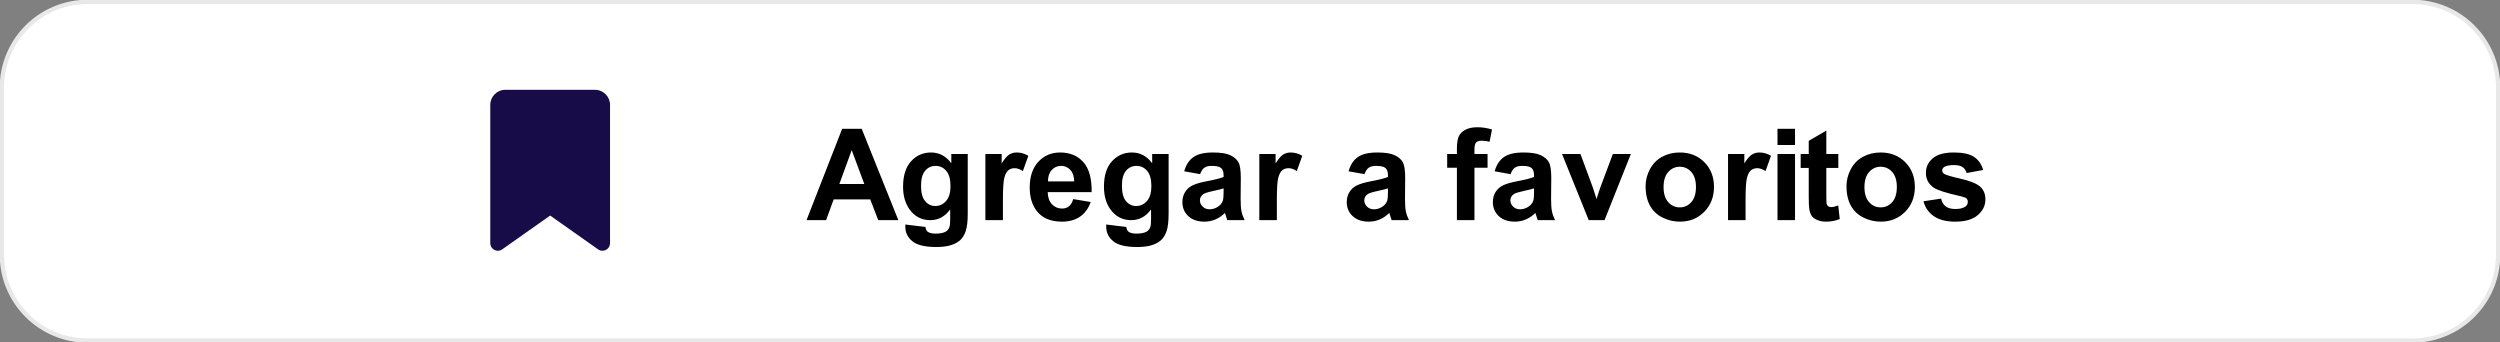
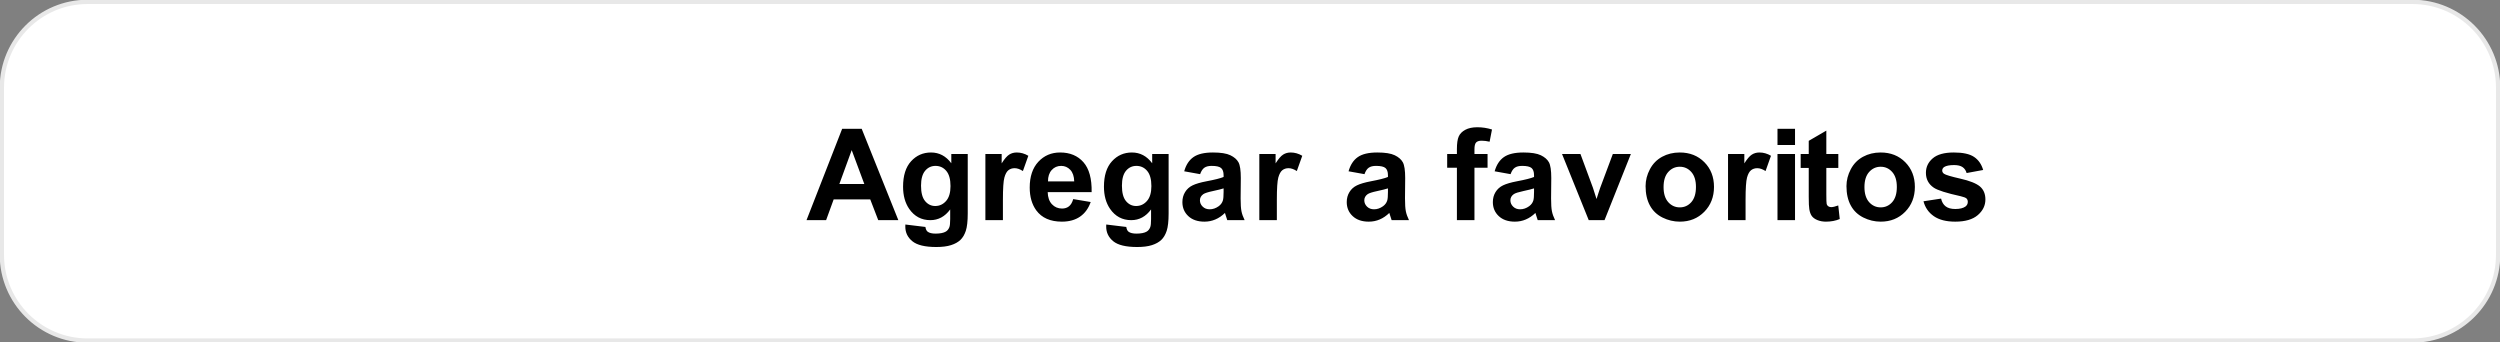
<svg xmlns="http://www.w3.org/2000/svg" width="1336" height="183" xml:space="preserve" overflow="hidden">
  <rect width="100%" height="100%" fill="#808080" stroke="none" />
  <g transform="translate(-2471 -991)">
    <path d="M2472 1037.83C2472 1012.52 2492.52 992 2517.83 992L3760.17 992C3785.48 992 3806 1012.52 3806 1037.83L3806 1127.17C3806 1152.48 3785.48 1173 3760.17 1173L2517.83 1173C2492.52 1173 2472 1152.48 2472 1127.17Z" stroke="#E8E8E8" stroke-width="2.292" stroke-miterlimit="8" fill="#FFFFFF" fill-rule="evenodd" />
-     <path d="M2733 1047.06 2733 1120.92C2733 1123.17 2734.82 1125 2737.05 1125 2737.88 1125 2738.7 1124.75 2739.38 1124.26L2765 1106.19 2790.62 1124.26C2791.3 1124.75 2792.12 1125 2792.95 1125 2795.18 1125 2797 1123.17 2797 1120.92L2797 1047.06C2797 1042.61 2793.42 1039 2789 1039L2741 1039C2736.58 1039 2733 1042.61 2733 1047.06Z" fill="#170C48" fill-rule="evenodd" />
    <path d="M3290.79 1091.67C3289.59 1092.07 3287.69 1092.54 3285.09 1093.1 3282.49 1093.65 3280.79 1094.2 3279.99 1094.73 3278.76 1095.6 3278.15 1096.69 3278.15 1098.03 3278.15 1099.34 3278.64 1100.47 3279.62 1101.42 3280.6 1102.38 3281.84 1102.85 3283.35 1102.85 3285.04 1102.85 3286.66 1102.3 3288.19 1101.19 3289.33 1100.35 3290.07 1099.31 3290.43 1098.09 3290.67 1097.29 3290.79 1095.77 3290.79 1093.53ZM3212.72 1091.67C3211.52 1092.07 3209.62 1092.54 3207.02 1093.1 3204.41 1093.65 3202.71 1094.2 3201.91 1094.73 3200.69 1095.6 3200.08 1096.69 3200.08 1098.03 3200.08 1099.34 3200.57 1100.47 3201.54 1101.42 3202.52 1102.38 3203.77 1102.85 3205.28 1102.85 3206.97 1102.85 3208.58 1102.3 3210.12 1101.19 3211.25 1100.35 3212 1099.31 3212.35 1098.09 3212.6 1097.29 3212.72 1095.77 3212.72 1093.53ZM3124.89 1091.67C3123.69 1092.07 3121.78 1092.54 3119.18 1093.1 3116.58 1093.65 3114.88 1094.2 3114.08 1094.73 3112.86 1095.6 3112.24 1096.69 3112.24 1098.03 3112.24 1099.34 3112.73 1100.47 3113.71 1101.42 3114.69 1102.38 3115.94 1102.85 3117.45 1102.85 3119.14 1102.85 3120.75 1102.3 3122.29 1101.19 3123.42 1100.35 3124.16 1099.31 3124.52 1098.09 3124.76 1097.29 3124.89 1095.77 3124.89 1093.53ZM3476.03 1080.11C3473.59 1080.11 3471.53 1081.04 3469.86 1082.91 3468.2 1084.77 3467.36 1087.46 3467.36 1090.97 3467.36 1094.47 3468.2 1097.16 3469.86 1099.03 3471.53 1100.89 3473.59 1101.82 3476.03 1101.82 3478.48 1101.82 3480.53 1100.89 3482.19 1099.03 3483.85 1097.16 3484.67 1094.45 3484.67 1090.9 3484.67 1087.44 3483.85 1084.77 3482.19 1082.91 3480.53 1081.04 3478.48 1080.11 3476.03 1080.11ZM3368.68 1080.11C3366.24 1080.11 3364.18 1081.04 3362.51 1082.91 3360.84 1084.77 3360.01 1087.46 3360.01 1090.97 3360.01 1094.47 3360.84 1097.16 3362.51 1099.03 3364.18 1100.89 3366.24 1101.82 3368.68 1101.82 3371.13 1101.82 3373.18 1100.89 3374.84 1099.03 3376.49 1097.16 3377.32 1094.45 3377.32 1090.9 3377.32 1087.44 3376.49 1084.77 3374.84 1082.91 3373.18 1081.04 3371.13 1080.11 3368.68 1080.11ZM3078.29 1079.65C3076.05 1079.65 3074.2 1080.52 3072.74 1082.26 3071.28 1084 3070.56 1086.66 3070.56 1090.23 3070.56 1093.99 3071.28 1096.73 3072.74 1098.48 3074.2 1100.22 3075.99 1101.09 3078.13 1101.09 3080.42 1101.09 3082.35 1100.2 3083.93 1098.41 3085.51 1096.62 3086.3 1093.97 3086.3 1090.47 3086.3 1086.8 3085.54 1084.08 3084.03 1082.31 3082.52 1080.53 3080.61 1079.65 3078.29 1079.65ZM3038.09 1079.65C3036.04 1079.65 3034.35 1080.39 3033.02 1081.88 3031.69 1083.36 3031.03 1085.38 3031.05 1087.94L3045.06 1087.94C3044.99 1085.23 3044.29 1083.17 3042.96 1081.76 3041.63 1080.35 3040 1079.65 3038.09 1079.65ZM2970.94 1079.65C2968.7 1079.65 2966.85 1080.52 2965.39 1082.26 2963.93 1084 2963.2 1086.66 2963.2 1090.23 2963.2 1093.99 2963.93 1096.73 2965.39 1098.48 2966.85 1100.22 2968.64 1101.09 2970.78 1101.09 2973.07 1101.09 2975 1100.2 2976.58 1098.41 2978.16 1096.62 2978.95 1093.97 2978.95 1090.47 2978.95 1086.8 2978.19 1084.08 2976.68 1082.31 2975.17 1080.53 2973.26 1079.65 2970.94 1079.65ZM3420.89 1073.29 3430.26 1073.29 3430.26 1108.65 3420.89 1108.65ZM3305.75 1073.29 3315.59 1073.29 3322.26 1091.33 3324.19 1097.36C3324.7 1095.83 3325.03 1094.82 3325.16 1094.33 3325.47 1093.33 3325.8 1092.33 3326.16 1091.33L3332.9 1073.29 3342.54 1073.29 3328.46 1108.65 3320.02 1108.65ZM3515.12 1072.49C3519.97 1072.49 3523.57 1073.27 3525.93 1074.85 3528.29 1076.43 3529.91 1078.76 3530.8 1081.84L3521.96 1083.47C3521.58 1082.1 3520.86 1081.04 3519.81 1080.31 3518.75 1079.58 3517.25 1079.21 3515.29 1079.21 3512.82 1079.21 3511.05 1079.56 3509.98 1080.24 3509.27 1080.73 3508.92 1081.37 3508.92 1082.14 3508.92 1082.81 3509.23 1083.37 3509.85 1083.84 3510.7 1084.46 3513.62 1085.34 3518.61 1086.47 3523.6 1087.6 3527.09 1088.99 3529.06 1090.63 3531.02 1092.3 3532 1094.62 3532 1097.59 3532 1100.83 3530.64 1103.62 3527.93 1105.95 3525.22 1108.28 3521.2 1109.45 3515.89 1109.45 3511.06 1109.45 3507.24 1108.47 3504.43 1106.52 3501.62 1104.56 3499.78 1101.91 3498.91 1098.56L3508.32 1097.13C3508.72 1098.95 3509.53 1100.33 3510.75 1101.27 3511.98 1102.22 3513.69 1102.69 3515.89 1102.69 3518.31 1102.69 3520.14 1102.24 3521.36 1101.36 3522.18 1100.73 3522.59 1099.9 3522.59 1098.86 3522.59 1098.15 3522.37 1097.56 3521.93 1097.09 3521.46 1096.65 3520.41 1096.24 3518.79 1095.86 3511.23 1094.2 3506.44 1092.68 3504.41 1091.3 3501.61 1089.39 3500.21 1086.74 3500.21 1083.34 3500.21 1080.28 3501.42 1077.7 3503.85 1075.62 3506.27 1073.53 3510.03 1072.49 3515.12 1072.49ZM3476 1072.49C3481.36 1072.49 3485.75 1074.22 3489.18 1077.7 3492.6 1081.17 3494.31 1085.56 3494.31 1090.87 3494.31 1096.22 3492.58 1100.65 3489.13 1104.17 3485.67 1107.69 3481.32 1109.45 3476.07 1109.45 3472.82 1109.45 3469.72 1108.72 3466.78 1107.25 3463.83 1105.78 3461.59 1103.64 3460.06 1100.81 3458.52 1097.98 3457.75 1094.53 3457.75 1090.47 3457.75 1087.36 3458.52 1084.35 3460.06 1081.44 3461.59 1078.54 3463.76 1076.32 3466.58 1074.78 3469.39 1073.25 3472.53 1072.49 3476 1072.49ZM3411.24 1072.49C3413.38 1072.49 3415.43 1073.07 3417.41 1074.25L3414.51 1082.41C3412.93 1081.39 3411.46 1080.88 3410.11 1080.88 3408.79 1080.88 3407.68 1081.24 3406.77 1081.96 3405.86 1082.68 3405.14 1083.98 3404.62 1085.87 3404.1 1087.76 3403.83 1091.71 3403.83 1097.73L3403.83 1108.65 3394.46 1108.65 3394.46 1073.29 3403.17 1073.29 3403.17 1078.31C3404.66 1075.94 3406 1074.37 3407.19 1073.62 3408.38 1072.86 3409.73 1072.49 3411.24 1072.49ZM3368.65 1072.49C3374.01 1072.49 3378.4 1074.22 3381.83 1077.7 3385.25 1081.17 3386.96 1085.56 3386.96 1090.87 3386.96 1096.22 3385.23 1100.65 3381.78 1104.17 3378.32 1107.69 3373.97 1109.45 3368.72 1109.45 3365.47 1109.45 3362.37 1108.72 3359.43 1107.25 3356.48 1105.78 3354.24 1103.64 3352.71 1100.81 3351.17 1097.98 3350.4 1094.53 3350.4 1090.47 3350.4 1087.36 3351.17 1084.35 3352.71 1081.44 3354.24 1078.54 3356.41 1076.32 3359.23 1074.78 3362.04 1073.25 3365.18 1072.49 3368.65 1072.49ZM3285.09 1072.49C3289.27 1072.49 3292.38 1072.98 3294.43 1073.97 3296.47 1074.96 3297.91 1076.21 3298.75 1077.73 3299.58 1079.25 3300 1082.04 3300 1086.11L3299.9 1097.03C3299.9 1100.14 3300.05 1102.43 3300.35 1103.9 3300.65 1105.38 3301.21 1106.96 3302.03 1108.65L3292.76 1108.65C3292.52 1108.03 3292.22 1107.11 3291.86 1105.88 3291.7 1105.33 3291.59 1104.96 3291.53 1104.79 3289.93 1106.34 3288.21 1107.51 3286.39 1108.28 3284.57 1109.06 3282.62 1109.45 3280.55 1109.45 3276.91 1109.45 3274.03 1108.46 3271.93 1106.48 3269.83 1104.51 3268.78 1102.01 3268.78 1098.99 3268.78 1096.99 3269.26 1095.21 3270.21 1093.65 3271.17 1092.08 3272.51 1090.88 3274.23 1090.05 3275.95 1089.22 3278.44 1088.49 3281.69 1087.87 3286.07 1087.05 3289.1 1086.28 3290.79 1085.57L3290.79 1084.64C3290.79 1082.84 3290.35 1081.56 3289.46 1080.79 3288.57 1080.03 3286.89 1079.65 3284.42 1079.65 3282.75 1079.65 3281.45 1079.97 3280.52 1080.63 3279.58 1081.28 3278.83 1082.43 3278.25 1084.07L3269.74 1082.54C3270.7 1079.12 3272.35 1076.59 3274.68 1074.95 3277.02 1073.31 3280.49 1072.49 3285.09 1072.49ZM3207.02 1072.49C3211.2 1072.49 3214.31 1072.98 3216.36 1073.97 3218.4 1074.96 3219.84 1076.21 3220.67 1077.73 3221.51 1079.25 3221.93 1082.04 3221.93 1086.11L3221.83 1097.03C3221.83 1100.14 3221.98 1102.43 3222.28 1103.9 3222.58 1105.38 3223.14 1106.96 3223.96 1108.65L3214.69 1108.65C3214.44 1108.03 3214.14 1107.11 3213.79 1105.88 3213.63 1105.33 3213.52 1104.96 3213.45 1104.79 3211.85 1106.34 3210.14 1107.51 3208.32 1108.28 3206.49 1109.06 3204.55 1109.45 3202.48 1109.45 3198.83 1109.45 3195.96 1108.46 3193.86 1106.48 3191.75 1104.51 3190.7 1102.01 3190.7 1098.99 3190.7 1096.99 3191.18 1095.21 3192.14 1093.65 3193.09 1092.08 3194.43 1090.88 3196.16 1090.05 3197.88 1089.22 3200.37 1088.49 3203.61 1087.87 3207.99 1087.05 3211.03 1086.28 3212.72 1085.57L3212.72 1084.64C3212.72 1082.84 3212.27 1081.56 3211.39 1080.79 3210.5 1080.03 3208.82 1079.65 3206.35 1079.65 3204.68 1079.65 3203.38 1079.97 3202.45 1080.63 3201.51 1081.28 3200.76 1082.43 3200.18 1084.07L3191.67 1082.54C3192.63 1079.12 3194.27 1076.59 3196.61 1074.95 3198.94 1073.31 3202.41 1072.49 3207.02 1072.49ZM3160.75 1072.49C3162.89 1072.49 3164.95 1073.07 3166.93 1074.25L3164.02 1082.41C3162.44 1081.39 3160.98 1080.88 3159.62 1080.88 3158.31 1080.88 3157.2 1081.24 3156.28 1081.96 3155.37 1082.68 3154.66 1083.98 3154.13 1085.87 3153.61 1087.76 3153.35 1091.71 3153.35 1097.73L3153.35 1108.65 3143.98 1108.65 3143.98 1073.29 3152.68 1073.29 3152.68 1078.31C3154.17 1075.94 3155.51 1074.37 3156.7 1073.62 3157.89 1072.86 3159.24 1072.49 3160.75 1072.49ZM3119.18 1072.49C3123.36 1072.49 3126.48 1072.98 3128.52 1073.97 3130.57 1074.96 3132.01 1076.21 3132.84 1077.73 3133.68 1079.25 3134.09 1082.04 3134.09 1086.11L3133.99 1097.03C3133.99 1100.14 3134.14 1102.43 3134.44 1103.9 3134.74 1105.38 3135.31 1106.96 3136.13 1108.65L3126.85 1108.65C3126.61 1108.03 3126.31 1107.11 3125.95 1105.88 3125.8 1105.33 3125.69 1104.96 3125.62 1104.79 3124.02 1106.34 3122.31 1107.51 3120.48 1108.28 3118.66 1109.06 3116.71 1109.45 3114.65 1109.45 3111 1109.45 3108.13 1108.46 3106.02 1106.48 3103.92 1104.51 3102.87 1102.01 3102.87 1098.99 3102.87 1096.99 3103.35 1095.21 3104.31 1093.65 3105.26 1092.08 3106.6 1090.88 3108.33 1090.05 3110.05 1089.22 3112.53 1088.49 3115.78 1087.87 3120.16 1087.05 3123.2 1086.28 3124.89 1085.57L3124.89 1084.64C3124.89 1082.84 3124.44 1081.56 3123.55 1080.79 3122.66 1080.03 3120.98 1079.65 3118.52 1079.65 3116.85 1079.65 3115.55 1079.97 3114.61 1080.63 3113.68 1081.28 3112.92 1082.43 3112.34 1084.07L3103.84 1082.54C3104.79 1079.12 3106.44 1076.59 3108.78 1074.95 3111.11 1073.31 3114.58 1072.49 3119.18 1072.49ZM3075.89 1072.49C3080.27 1072.49 3083.89 1074.41 3086.73 1078.25L3086.73 1073.29 3095.51 1073.29 3095.51 1105.02C3095.51 1109.19 3095.16 1112.31 3094.47 1114.38 3093.78 1116.44 3092.82 1118.06 3091.57 1119.24 3090.32 1120.41 3088.66 1121.34 3086.58 1122 3084.5 1122.67 3081.87 1123 3078.69 1123 3072.69 1123 3068.43 1121.97 3065.92 1119.92 3063.41 1117.87 3062.15 1115.26 3062.15 1112.11 3062.15 1111.8 3062.16 1111.42 3062.18 1110.98L3072.89 1112.28C3073.07 1113.52 3073.48 1114.38 3074.12 1114.84 3075.01 1115.51 3076.42 1115.84 3078.33 1115.84 3080.77 1115.84 3082.61 1115.47 3083.83 1114.74 3084.65 1114.25 3085.28 1113.47 3085.7 1112.38 3085.99 1111.6 3086.13 1110.17 3086.13 1108.08L3086.13 1102.92C3083.33 1106.74 3079.8 1108.65 3075.53 1108.65 3070.77 1108.65 3067 1106.64 3064.22 1102.62 3062.04 1099.45 3060.95 1095.5 3060.95 1090.77 3060.95 1084.84 3062.38 1080.31 3065.24 1077.18 3068.09 1074.05 3071.65 1072.49 3075.89 1072.49ZM3037.52 1072.49C3042.79 1072.49 3046.95 1074.22 3050 1077.7 3053.04 1081.17 3054.5 1086.49 3054.37 1093.66L3030.89 1093.66C3030.95 1096.44 3031.71 1098.6 3033.15 1100.14 3034.6 1101.68 3036.4 1102.45 3038.56 1102.45 3040.02 1102.45 3041.26 1102.06 3042.26 1101.26 3043.26 1100.46 3044.02 1099.17 3044.53 1097.39L3053.87 1098.96C3052.67 1102.38 3050.77 1104.98 3048.18 1106.77 3045.59 1108.55 3042.35 1109.45 3038.46 1109.45 3032.3 1109.45 3027.74 1107.44 3024.78 1103.42 3022.45 1100.2 3021.28 1096.14 3021.28 1091.23 3021.28 1085.37 3022.81 1080.78 3025.88 1077.46 3028.95 1074.15 3032.83 1072.49 3037.52 1072.49ZM3014.37 1072.49C3016.5 1072.49 3018.56 1073.07 3020.54 1074.25L3017.64 1082.41C3016.06 1081.39 3014.59 1080.88 3013.23 1080.88 3011.92 1080.88 3010.81 1081.24 3009.9 1081.96 3008.99 1082.68 3008.27 1083.98 3007.75 1085.87 3007.22 1087.76 3006.96 1091.71 3006.96 1097.73L3006.96 1108.65 2997.59 1108.65 2997.59 1073.29 3006.29 1073.29 3006.29 1078.31C3007.78 1075.94 3009.12 1074.37 3010.31 1073.62 3011.5 1072.86 3012.85 1072.49 3014.37 1072.49ZM2968.54 1072.49C2972.92 1072.49 2976.54 1074.41 2979.38 1078.25L2979.38 1073.29 2988.16 1073.29 2988.16 1105.02C2988.16 1109.19 2987.81 1112.31 2987.12 1114.38 2986.43 1116.44 2985.46 1118.06 2984.22 1119.24 2982.97 1120.41 2981.31 1121.34 2979.23 1122 2977.15 1122.67 2974.52 1123 2971.34 1123 2965.34 1123 2961.08 1121.97 2958.57 1119.92 2956.05 1117.87 2954.8 1115.26 2954.8 1112.11 2954.8 1111.8 2954.81 1111.42 2954.83 1110.98L2965.54 1112.28C2965.72 1113.52 2966.13 1114.38 2966.77 1114.84 2967.66 1115.51 2969.06 1115.84 2970.98 1115.84 2973.42 1115.84 2975.26 1115.47 2976.48 1114.74 2977.3 1114.25 2977.93 1113.47 2978.35 1112.38 2978.64 1111.6 2978.78 1110.17 2978.78 1108.08L2978.78 1102.92C2975.98 1106.74 2972.44 1108.65 2968.17 1108.65 2963.42 1108.65 2959.65 1106.64 2956.87 1102.62 2954.69 1099.45 2953.6 1095.5 2953.6 1090.77 2953.6 1084.84 2955.03 1080.31 2957.88 1077.18 2960.74 1074.05 2964.29 1072.49 2968.54 1072.49ZM2926.15 1071.22 2919.55 1089.34 2932.89 1089.34ZM3446.99 1060.8 3446.99 1073.29 3453.4 1073.29 3453.4 1080.74 3446.99 1080.74 3446.99 1095C3446.99 1097.88 3447.05 1099.56 3447.18 1100.04 3447.3 1100.52 3447.58 1100.91 3448.01 1101.22 3448.44 1101.53 3448.97 1101.69 3449.59 1101.69 3450.46 1101.69 3451.72 1101.39 3453.36 1100.79L3454.16 1108.05C3451.98 1108.98 3449.52 1109.45 3446.76 1109.45 3445.07 1109.45 3443.54 1109.16 3442.19 1108.6 3440.83 1108.03 3439.84 1107.3 3439.2 1106.4 3438.57 1105.5 3438.13 1104.29 3437.89 1102.75 3437.69 1101.67 3437.59 1099.47 3437.59 1096.16L3437.59 1080.74 3433.28 1080.74 3433.28 1073.29 3437.59 1073.29 3437.59 1066.26ZM3420.89 1059.83 3430.26 1059.83 3430.26 1068.49 3420.89 1068.49ZM2921.05 1059.83 2931.49 1059.83 2951.07 1108.65 2940.33 1108.65 2936.06 1097.56 2916.51 1097.56 2912.47 1108.65 2902 1108.65ZM3260.48 1059C3263.15 1059 3265.76 1059.4 3268.32 1060.2L3267.05 1066.73C3265.56 1066.37 3264.13 1066.19 3262.75 1066.19 3261.39 1066.19 3260.42 1066.51 3259.83 1067.14 3259.24 1067.77 3258.95 1068.99 3258.95 1070.79L3258.95 1073.29 3265.95 1073.29 3265.95 1080.64 3258.95 1080.64 3258.95 1108.65 3249.57 1108.65 3249.57 1080.64 3244.37 1080.64 3244.37 1073.29 3249.57 1073.29 3249.57 1070.62C3249.57 1067.65 3249.89 1065.43 3250.53 1063.96 3251.16 1062.5 3252.33 1061.3 3254.03 1060.38 3255.73 1059.46 3257.88 1059 3260.48 1059Z" fill-rule="evenodd" />
  </g>
</svg>